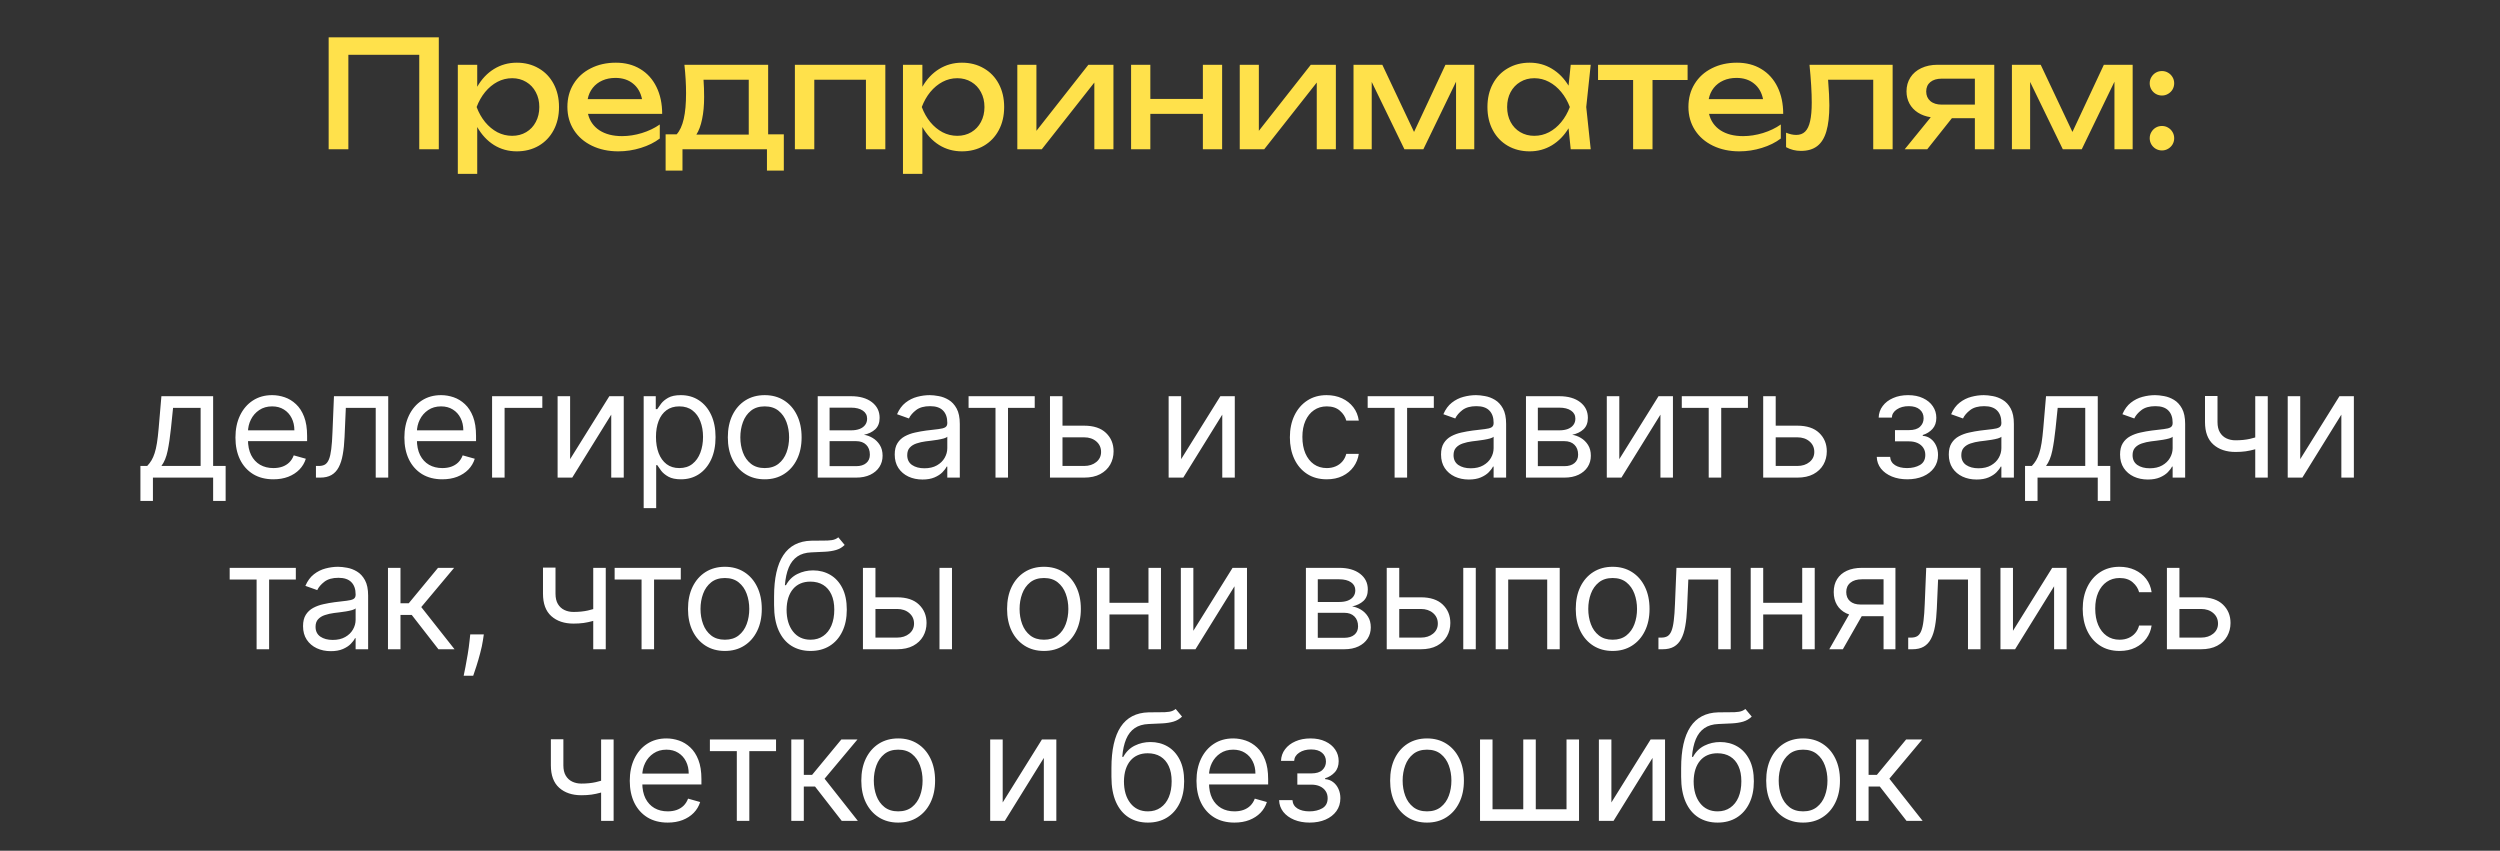
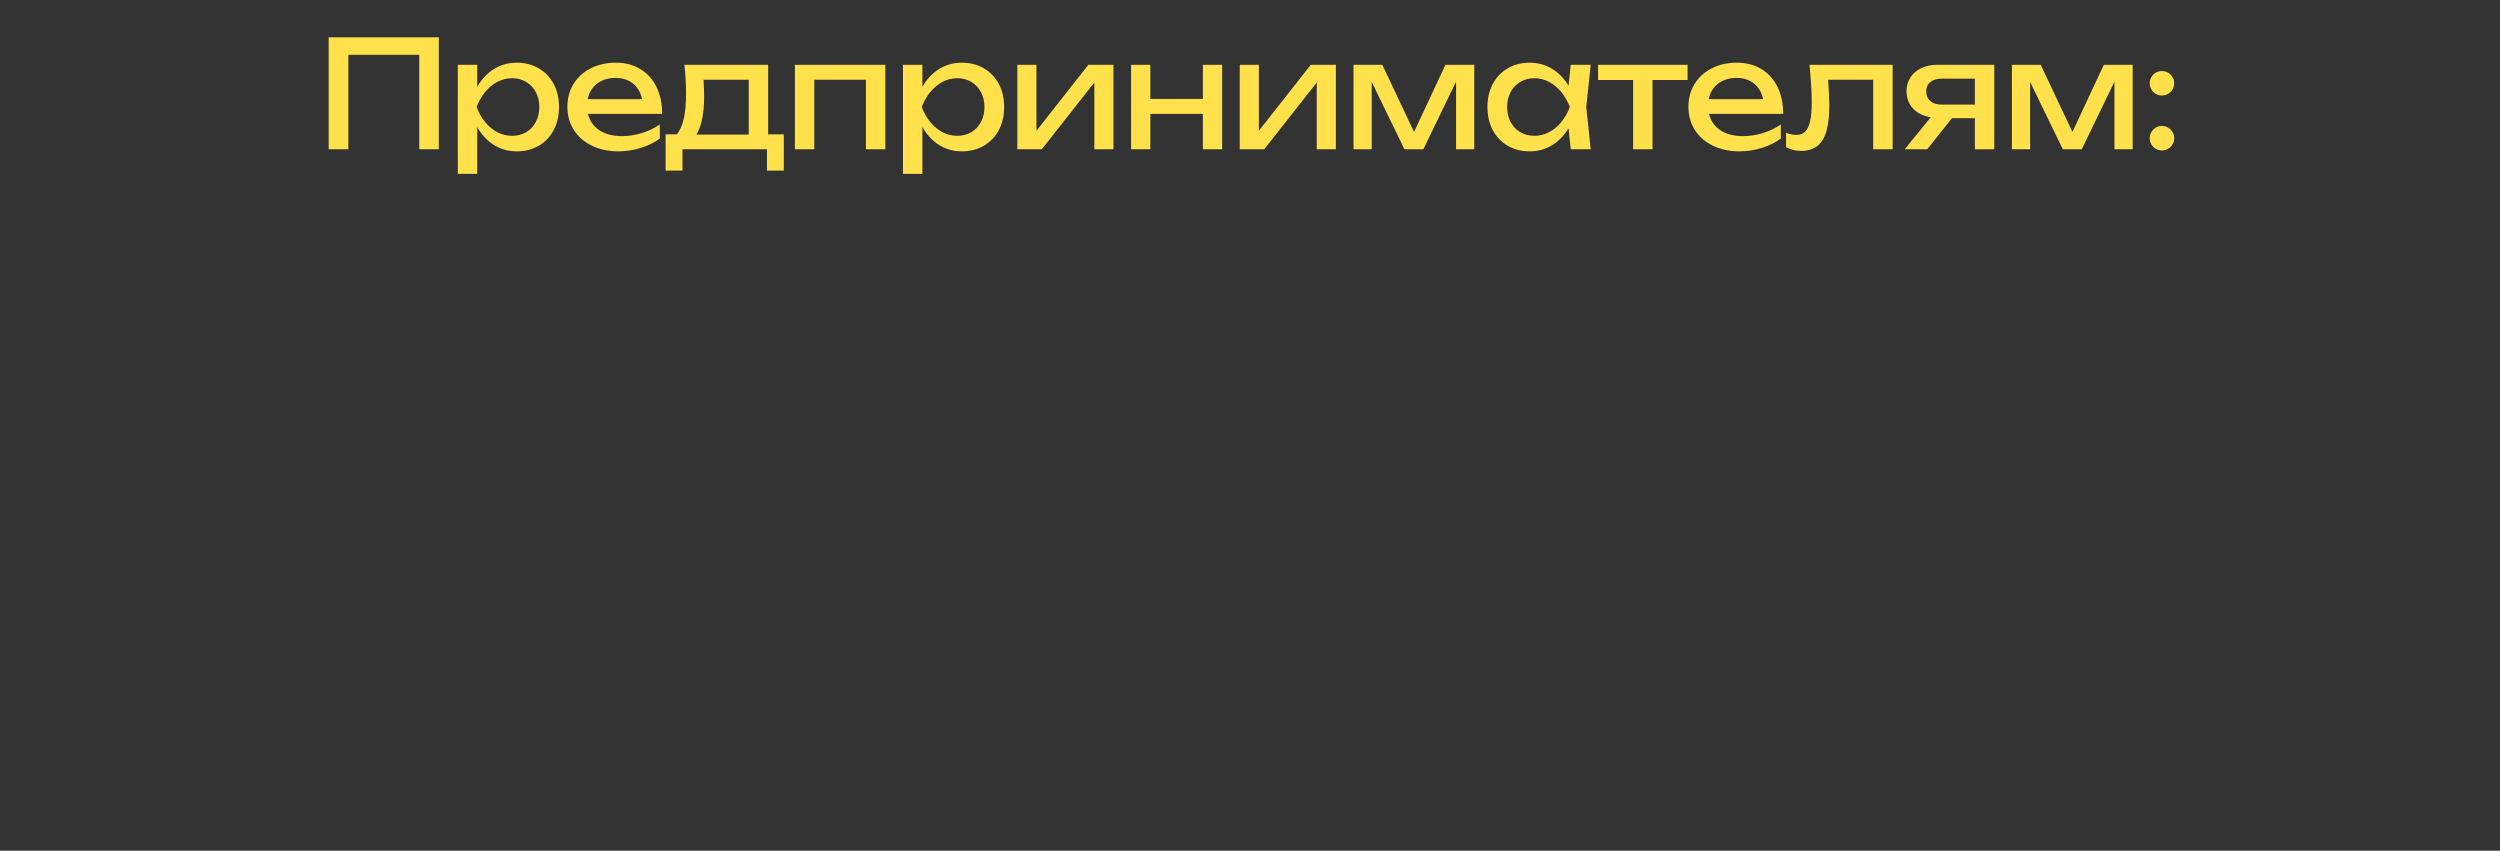
<svg xmlns="http://www.w3.org/2000/svg" width="335" height="114" viewBox="0 0 335 114" fill="none">
  <rect x="0" y="0" width="335" height="114" fill="#333333" stroke="none" />
-   <path d="M18.816 67.125V62.438H19.725C19.947 62.206 20.139 61.955 20.3 61.685C20.461 61.415 20.601 61.095 20.719 60.726C20.842 60.352 20.947 59.897 21.032 59.362C21.117 58.822 21.193 58.171 21.259 57.409L21.628 53.091H28.56V62.438H30.236V67.125H28.56V64H20.492V67.125H18.816ZM21.628 62.438H26.884V54.653H23.191L22.907 57.409C22.788 58.55 22.642 59.547 22.466 60.399C22.291 61.251 22.012 61.931 21.628 62.438ZM36.635 64.227C35.584 64.227 34.677 63.995 33.915 63.531C33.157 63.062 32.572 62.409 32.16 61.571C31.753 60.728 31.55 59.748 31.55 58.631C31.55 57.513 31.753 56.528 32.16 55.676C32.572 54.819 33.145 54.151 33.879 53.673C34.618 53.19 35.48 52.949 36.465 52.949C37.033 52.949 37.594 53.044 38.148 53.233C38.702 53.422 39.206 53.73 39.66 54.156C40.115 54.578 40.477 55.136 40.747 55.832C41.017 56.528 41.152 57.385 41.152 58.403V59.114H32.743V57.665H39.447C39.447 57.049 39.324 56.5 39.078 56.017C38.837 55.534 38.491 55.153 38.041 54.874C37.596 54.594 37.071 54.455 36.465 54.455C35.797 54.455 35.219 54.62 34.731 54.952C34.248 55.278 33.877 55.705 33.616 56.23C33.356 56.756 33.226 57.319 33.226 57.92V58.886C33.226 59.71 33.368 60.409 33.652 60.981C33.941 61.55 34.341 61.983 34.852 62.281C35.364 62.575 35.958 62.722 36.635 62.722C37.075 62.722 37.473 62.66 37.828 62.537C38.188 62.409 38.498 62.22 38.758 61.969C39.019 61.713 39.22 61.396 39.362 61.017L40.981 61.472C40.811 62.021 40.525 62.504 40.122 62.92C39.72 63.332 39.222 63.654 38.631 63.886C38.039 64.114 37.373 64.227 36.635 64.227ZM42.336 64V62.438H42.733C43.06 62.438 43.332 62.374 43.55 62.246C43.768 62.113 43.943 61.883 44.076 61.557C44.213 61.225 44.317 60.766 44.388 60.179C44.464 59.587 44.519 58.834 44.552 57.92L44.751 53.091H52.023V64H50.347V54.653H46.341L46.171 58.545C46.133 59.44 46.053 60.229 45.929 60.91C45.811 61.588 45.629 62.156 45.383 62.615C45.141 63.074 44.819 63.42 44.417 63.652C44.014 63.884 43.51 64 42.904 64H42.336ZM59.272 64.227C58.221 64.227 57.315 63.995 56.552 63.531C55.795 63.062 55.21 62.409 54.798 61.571C54.391 60.728 54.187 59.748 54.187 58.631C54.187 57.513 54.391 56.528 54.798 55.676C55.21 54.819 55.783 54.151 56.517 53.673C57.255 53.19 58.117 52.949 59.102 52.949C59.67 52.949 60.231 53.044 60.785 53.233C61.339 53.422 61.843 53.73 62.298 54.156C62.752 54.578 63.115 55.136 63.385 55.832C63.654 56.528 63.789 57.385 63.789 58.403V59.114H55.38V57.665H62.085C62.085 57.049 61.962 56.5 61.716 56.017C61.474 55.534 61.129 55.153 60.679 54.874C60.234 54.594 59.708 54.455 59.102 54.455C58.434 54.455 57.857 54.62 57.369 54.952C56.886 55.278 56.514 55.705 56.254 56.23C55.993 56.756 55.863 57.319 55.863 57.92V58.886C55.863 59.71 56.005 60.409 56.289 60.981C56.578 61.55 56.978 61.983 57.49 62.281C58.001 62.575 58.595 62.722 59.272 62.722C59.713 62.722 60.111 62.66 60.466 62.537C60.825 62.409 61.136 62.22 61.396 61.969C61.656 61.713 61.858 61.396 62 61.017L63.619 61.472C63.449 62.021 63.162 62.504 62.76 62.92C62.357 63.332 61.86 63.654 61.268 63.886C60.676 64.114 60.011 64.227 59.272 64.227ZM72.672 53.091V54.653H67.615V64H65.939V53.091H72.672ZM76.395 61.528L81.651 53.091H83.582V64H81.906V55.562L76.679 64H74.719V53.091H76.395V61.528ZM86.252 68.091V53.091H87.872V54.824H88.071C88.194 54.635 88.364 54.393 88.582 54.099C88.805 53.801 89.122 53.536 89.534 53.304C89.95 53.067 90.514 52.949 91.224 52.949C92.143 52.949 92.952 53.178 93.653 53.638C94.354 54.097 94.901 54.748 95.294 55.591C95.687 56.434 95.883 57.428 95.883 58.574C95.883 59.729 95.687 60.731 95.294 61.578C94.901 62.421 94.356 63.074 93.66 63.538C92.964 63.998 92.162 64.227 91.252 64.227C90.552 64.227 89.991 64.111 89.569 63.879C89.148 63.642 88.823 63.375 88.596 63.077C88.369 62.774 88.194 62.523 88.071 62.324H87.929V68.091H86.252ZM87.9 58.545C87.9 59.369 88.021 60.096 88.262 60.726C88.504 61.351 88.857 61.841 89.321 62.196C89.785 62.546 90.353 62.722 91.025 62.722C91.726 62.722 92.311 62.537 92.779 62.168C93.253 61.794 93.608 61.292 93.845 60.662C94.086 60.028 94.207 59.322 94.207 58.545C94.207 57.778 94.089 57.087 93.852 56.472C93.62 55.851 93.267 55.361 92.794 55.001C92.325 54.637 91.735 54.455 91.025 54.455C90.343 54.455 89.77 54.627 89.306 54.973C88.842 55.314 88.492 55.792 88.255 56.408C88.019 57.019 87.9 57.731 87.9 58.545ZM102.472 64.227C101.487 64.227 100.623 63.993 99.879 63.524C99.141 63.055 98.563 62.4 98.147 61.557C97.735 60.714 97.529 59.729 97.529 58.602C97.529 57.466 97.735 56.474 98.147 55.626C98.563 54.779 99.141 54.121 99.879 53.652C100.623 53.183 101.487 52.949 102.472 52.949C103.457 52.949 104.318 53.183 105.057 53.652C105.8 54.121 106.378 54.779 106.79 55.626C107.207 56.474 107.415 57.466 107.415 58.602C107.415 59.729 107.207 60.714 106.79 61.557C106.378 62.4 105.8 63.055 105.057 63.524C104.318 63.993 103.457 64.227 102.472 64.227ZM102.472 62.722C103.22 62.722 103.835 62.53 104.318 62.146C104.801 61.763 105.159 61.258 105.391 60.633C105.623 60.008 105.739 59.331 105.739 58.602C105.739 57.873 105.623 57.194 105.391 56.564C105.159 55.934 104.801 55.425 104.318 55.037C103.835 54.649 103.22 54.455 102.472 54.455C101.724 54.455 101.108 54.649 100.625 55.037C100.142 55.425 99.785 55.934 99.553 56.564C99.321 57.194 99.205 57.873 99.205 58.602C99.205 59.331 99.321 60.008 99.553 60.633C99.785 61.258 100.142 61.763 100.625 62.146C101.108 62.53 101.724 62.722 102.472 62.722ZM109.574 64V53.091H114.034C115.208 53.091 116.141 53.356 116.832 53.886C117.523 54.417 117.869 55.117 117.869 55.989C117.869 56.651 117.673 57.165 117.28 57.53C116.887 57.89 116.382 58.133 115.767 58.261C116.169 58.318 116.56 58.46 116.939 58.688C117.322 58.915 117.639 59.227 117.89 59.625C118.141 60.018 118.267 60.501 118.267 61.074C118.267 61.633 118.125 62.132 117.841 62.572C117.557 63.013 117.149 63.361 116.619 63.617C116.089 63.872 115.454 64 114.716 64H109.574ZM111.164 62.466H114.716C115.293 62.466 115.745 62.329 116.072 62.054C116.399 61.779 116.562 61.405 116.562 60.932C116.562 60.368 116.399 59.926 116.072 59.604C115.745 59.277 115.293 59.114 114.716 59.114H111.164V62.466ZM111.164 57.665H114.034C114.484 57.665 114.869 57.603 115.191 57.48C115.513 57.352 115.76 57.172 115.93 56.94C116.105 56.704 116.193 56.424 116.193 56.102C116.193 55.643 116.001 55.283 115.618 55.023C115.234 54.758 114.706 54.625 114.034 54.625H111.164V57.665ZM123.614 64.256C122.923 64.256 122.296 64.126 121.732 63.865C121.169 63.6 120.721 63.219 120.39 62.722C120.058 62.22 119.893 61.614 119.893 60.903C119.893 60.278 120.016 59.772 120.262 59.383C120.508 58.99 120.837 58.683 121.249 58.46C121.661 58.238 122.116 58.072 122.613 57.963C123.115 57.849 123.619 57.76 124.126 57.693C124.788 57.608 125.326 57.544 125.738 57.501C126.154 57.454 126.458 57.376 126.647 57.267C126.841 57.158 126.938 56.969 126.938 56.699V56.642C126.938 55.941 126.746 55.397 126.363 55.008C125.984 54.62 125.409 54.426 124.637 54.426C123.837 54.426 123.209 54.601 122.755 54.952C122.3 55.302 121.981 55.676 121.796 56.074L120.205 55.506C120.489 54.843 120.868 54.327 121.342 53.957C121.82 53.583 122.341 53.323 122.904 53.176C123.472 53.025 124.031 52.949 124.58 52.949C124.931 52.949 125.333 52.992 125.788 53.077C126.247 53.157 126.69 53.325 127.116 53.581C127.547 53.837 127.904 54.222 128.188 54.739C128.472 55.255 128.614 55.946 128.614 56.812V64H126.938V62.523H126.853C126.739 62.76 126.55 63.013 126.285 63.283C126.02 63.553 125.667 63.782 125.226 63.972C124.786 64.161 124.249 64.256 123.614 64.256ZM123.87 62.75C124.533 62.75 125.092 62.62 125.546 62.359C126.005 62.099 126.351 61.763 126.583 61.351C126.82 60.939 126.938 60.506 126.938 60.051V58.517C126.867 58.602 126.711 58.68 126.469 58.751C126.233 58.818 125.958 58.877 125.645 58.929C125.338 58.976 125.037 59.019 124.744 59.057C124.455 59.09 124.22 59.118 124.04 59.142C123.605 59.199 123.198 59.291 122.819 59.419C122.445 59.542 122.142 59.729 121.91 59.98C121.682 60.226 121.569 60.562 121.569 60.989C121.569 61.571 121.784 62.011 122.215 62.31C122.651 62.603 123.202 62.75 123.87 62.75ZM129.789 54.653V53.091H138.653V54.653H135.073V64H133.397V54.653H129.789ZM142.147 57.04H145.272C146.55 57.04 147.528 57.364 148.205 58.013C148.882 58.661 149.22 59.483 149.22 60.477C149.22 61.131 149.069 61.725 148.766 62.26C148.463 62.79 148.018 63.214 147.431 63.531C146.844 63.844 146.124 64 145.272 64H140.698V53.091H142.374V62.438H145.272C145.934 62.438 146.479 62.262 146.905 61.912C147.331 61.562 147.544 61.112 147.544 60.562C147.544 59.985 147.331 59.514 146.905 59.149C146.479 58.785 145.934 58.602 145.272 58.602H142.147V57.04ZM158.273 61.528L163.529 53.091H165.461V64H163.784V55.562L158.557 64H156.597V53.091H158.273V61.528ZM177.787 64.227C176.765 64.227 175.884 63.986 175.145 63.503C174.407 63.02 173.839 62.355 173.441 61.507C173.043 60.66 172.844 59.691 172.844 58.602C172.844 57.494 173.048 56.517 173.455 55.669C173.867 54.817 174.44 54.151 175.174 53.673C175.912 53.19 176.774 52.949 177.759 52.949C178.526 52.949 179.217 53.091 179.833 53.375C180.448 53.659 180.953 54.057 181.346 54.568C181.739 55.08 181.982 55.676 182.077 56.358H180.401C180.273 55.861 179.989 55.42 179.549 55.037C179.113 54.649 178.526 54.455 177.787 54.455C177.134 54.455 176.561 54.625 176.069 54.966C175.581 55.302 175.2 55.778 174.925 56.394C174.655 57.004 174.52 57.722 174.52 58.545C174.52 59.388 174.653 60.122 174.918 60.747C175.188 61.372 175.567 61.858 176.054 62.203C176.547 62.549 177.125 62.722 177.787 62.722C178.223 62.722 178.618 62.646 178.973 62.494C179.329 62.343 179.629 62.125 179.875 61.841C180.122 61.557 180.297 61.216 180.401 60.818H182.077C181.982 61.462 181.748 62.042 181.374 62.558C181.005 63.07 180.515 63.477 179.904 63.78C179.298 64.078 178.592 64.227 177.787 64.227ZM183.268 54.653V53.091H192.132V54.653H188.552V64H186.876V54.653H183.268ZM196.82 64.256C196.129 64.256 195.502 64.126 194.938 63.865C194.375 63.6 193.927 63.219 193.596 62.722C193.265 62.22 193.099 61.614 193.099 60.903C193.099 60.278 193.222 59.772 193.468 59.383C193.714 58.99 194.044 58.683 194.455 58.46C194.867 58.238 195.322 58.072 195.819 57.963C196.321 57.849 196.825 57.76 197.332 57.693C197.995 57.608 198.532 57.544 198.944 57.501C199.361 57.454 199.664 57.376 199.853 57.267C200.047 57.158 200.144 56.969 200.144 56.699V56.642C200.144 55.941 199.953 55.397 199.569 55.008C199.19 54.62 198.615 54.426 197.843 54.426C197.043 54.426 196.416 54.601 195.961 54.952C195.507 55.302 195.187 55.676 195.002 56.074L193.411 55.506C193.695 54.843 194.074 54.327 194.548 53.957C195.026 53.583 195.547 53.323 196.11 53.176C196.678 53.025 197.237 52.949 197.786 52.949C198.137 52.949 198.539 52.992 198.994 53.077C199.453 53.157 199.896 53.325 200.322 53.581C200.753 53.837 201.11 54.222 201.394 54.739C201.678 55.255 201.82 55.946 201.82 56.812V64H200.144V62.523H200.059C199.945 62.76 199.756 63.013 199.491 63.283C199.226 63.553 198.873 63.782 198.433 63.972C197.992 64.161 197.455 64.256 196.82 64.256ZM197.076 62.75C197.739 62.75 198.298 62.62 198.752 62.359C199.212 62.099 199.557 61.763 199.789 61.351C200.026 60.939 200.144 60.506 200.144 60.051V58.517C200.073 58.602 199.917 58.68 199.676 58.751C199.439 58.818 199.164 58.877 198.852 58.929C198.544 58.976 198.243 59.019 197.95 59.057C197.661 59.09 197.427 59.118 197.247 59.142C196.811 59.199 196.404 59.291 196.025 59.419C195.651 59.542 195.348 59.729 195.116 59.98C194.889 60.226 194.775 60.562 194.775 60.989C194.775 61.571 194.99 62.011 195.421 62.31C195.857 62.603 196.409 62.75 197.076 62.75ZM204.48 64V53.091H208.94C210.114 53.091 211.047 53.356 211.738 53.886C212.43 54.417 212.775 55.117 212.775 55.989C212.775 56.651 212.579 57.165 212.186 57.53C211.793 57.89 211.289 58.133 210.673 58.261C211.075 58.318 211.466 58.46 211.845 58.688C212.228 58.915 212.546 59.227 212.797 59.625C213.048 60.018 213.173 60.501 213.173 61.074C213.173 61.633 213.031 62.132 212.747 62.572C212.463 63.013 212.056 63.361 211.525 63.617C210.995 63.872 210.36 64 209.622 64H204.48ZM206.071 62.466H209.622C210.199 62.466 210.652 62.329 210.978 62.054C211.305 61.779 211.468 61.405 211.468 60.932C211.468 60.368 211.305 59.926 210.978 59.604C210.652 59.277 210.199 59.114 209.622 59.114H206.071V62.466ZM206.071 57.665H208.94C209.39 57.665 209.776 57.603 210.098 57.48C210.42 57.352 210.666 57.172 210.836 56.94C211.012 56.704 211.099 56.424 211.099 56.102C211.099 55.643 210.907 55.283 210.524 55.023C210.14 54.758 209.612 54.625 208.94 54.625H206.071V57.665ZM216.986 61.528L222.242 53.091H224.174V64H222.498V55.562L217.27 64H215.31V53.091H216.986V61.528ZM225.359 54.653V53.091H234.223V54.653H230.644V64H228.967V54.653H225.359ZM237.717 57.04H240.842C242.12 57.04 243.098 57.364 243.775 58.013C244.452 58.661 244.791 59.483 244.791 60.477C244.791 61.131 244.639 61.725 244.336 62.26C244.033 62.79 243.588 63.214 243.001 63.531C242.414 63.844 241.694 64 240.842 64H236.268V53.091H237.944V62.438H240.842C241.505 62.438 242.049 62.262 242.475 61.912C242.902 61.562 243.115 61.112 243.115 60.562C243.115 59.985 242.902 59.514 242.475 59.149C242.049 58.785 241.505 58.602 240.842 58.602H237.717V57.04ZM251.485 61.216H253.275C253.313 61.708 253.536 62.082 253.943 62.338C254.355 62.594 254.89 62.722 255.548 62.722C256.22 62.722 256.796 62.584 257.274 62.31C257.752 62.03 257.991 61.581 257.991 60.96C257.991 60.596 257.901 60.278 257.721 60.008C257.541 59.734 257.288 59.521 256.961 59.369C256.635 59.218 256.249 59.142 255.804 59.142H253.929V57.636H255.804C256.471 57.636 256.964 57.485 257.281 57.182C257.603 56.879 257.764 56.5 257.764 56.045C257.764 55.558 257.591 55.167 257.245 54.874C256.9 54.575 256.41 54.426 255.775 54.426C255.136 54.426 254.603 54.571 254.177 54.859C253.751 55.144 253.526 55.51 253.503 55.96H251.741C251.76 55.373 251.94 54.855 252.281 54.405C252.622 53.95 253.086 53.595 253.673 53.34C254.26 53.079 254.932 52.949 255.69 52.949C256.457 52.949 257.122 53.084 257.686 53.354C258.254 53.619 258.692 53.981 259 54.44C259.312 54.895 259.468 55.411 259.468 55.989C259.468 56.604 259.296 57.101 258.95 57.48C258.604 57.859 258.171 58.129 257.65 58.29V58.403C258.062 58.432 258.42 58.564 258.723 58.801C259.03 59.033 259.27 59.339 259.44 59.717C259.61 60.091 259.696 60.506 259.696 60.96C259.696 61.623 259.518 62.201 259.163 62.693C258.808 63.181 258.32 63.56 257.7 63.83C257.08 64.095 256.372 64.227 255.576 64.227C254.805 64.227 254.113 64.102 253.503 63.851C252.892 63.595 252.406 63.242 252.047 62.793C251.691 62.338 251.504 61.812 251.485 61.216ZM264.86 64.256C264.169 64.256 263.542 64.126 262.978 63.865C262.415 63.6 261.967 63.219 261.636 62.722C261.304 62.22 261.139 61.614 261.139 60.903C261.139 60.278 261.262 59.772 261.508 59.383C261.754 58.99 262.083 58.683 262.495 58.46C262.907 58.238 263.362 58.072 263.859 57.963C264.361 57.849 264.865 57.76 265.372 57.693C266.035 57.608 266.572 57.544 266.984 57.501C267.401 57.454 267.704 57.376 267.893 57.267C268.087 57.158 268.184 56.969 268.184 56.699V56.642C268.184 55.941 267.992 55.397 267.609 55.008C267.23 54.62 266.655 54.426 265.883 54.426C265.083 54.426 264.456 54.601 264.001 54.952C263.546 55.302 263.227 55.676 263.042 56.074L261.451 55.506C261.735 54.843 262.114 54.327 262.588 53.957C263.066 53.583 263.587 53.323 264.15 53.176C264.718 53.025 265.277 52.949 265.826 52.949C266.177 52.949 266.579 52.992 267.034 53.077C267.493 53.157 267.936 53.325 268.362 53.581C268.793 53.837 269.15 54.222 269.434 54.739C269.718 55.255 269.86 55.946 269.86 56.812V64H268.184V62.523H268.099C267.985 62.76 267.796 63.013 267.531 63.283C267.266 63.553 266.913 63.782 266.473 63.972C266.032 64.161 265.495 64.256 264.86 64.256ZM265.116 62.75C265.779 62.75 266.338 62.62 266.792 62.359C267.251 62.099 267.597 61.763 267.829 61.351C268.066 60.939 268.184 60.506 268.184 60.051V58.517C268.113 58.602 267.957 58.68 267.715 58.751C267.479 58.818 267.204 58.877 266.892 58.929C266.584 58.976 266.283 59.019 265.99 59.057C265.701 59.09 265.466 59.118 265.286 59.142C264.851 59.199 264.444 59.291 264.065 59.419C263.691 59.542 263.388 59.729 263.156 59.98C262.929 60.226 262.815 60.562 262.815 60.989C262.815 61.571 263.03 62.011 263.461 62.31C263.897 62.603 264.448 62.75 265.116 62.75ZM271.355 67.125V62.438H272.264C272.486 62.206 272.678 61.955 272.839 61.685C273 61.415 273.14 61.095 273.258 60.726C273.381 60.352 273.486 59.897 273.571 59.362C273.656 58.822 273.732 58.171 273.798 57.409L274.167 53.091H281.099V62.438H282.775V67.125H281.099V64H273.031V67.125H271.355ZM274.167 62.438H279.423V54.653H275.73L275.446 57.409C275.327 58.55 275.181 59.547 275.005 60.399C274.83 61.251 274.551 61.931 274.167 62.438ZM287.81 64.256C287.119 64.256 286.492 64.126 285.928 63.865C285.365 63.6 284.917 63.219 284.586 62.722C284.254 62.22 284.089 61.614 284.089 60.903C284.089 60.278 284.212 59.772 284.458 59.383C284.704 58.99 285.033 58.683 285.445 58.46C285.857 58.238 286.312 58.072 286.809 57.963C287.311 57.849 287.815 57.76 288.322 57.693C288.985 57.608 289.522 57.544 289.934 57.501C290.351 57.454 290.654 57.376 290.843 57.267C291.037 57.158 291.134 56.969 291.134 56.699V56.642C291.134 55.941 290.942 55.397 290.559 55.008C290.18 54.62 289.605 54.426 288.833 54.426C288.033 54.426 287.406 54.601 286.951 54.952C286.496 55.302 286.177 55.676 285.992 56.074L284.401 55.506C284.685 54.843 285.064 54.327 285.538 53.957C286.016 53.583 286.537 53.323 287.1 53.176C287.668 53.025 288.227 52.949 288.776 52.949C289.127 52.949 289.529 52.992 289.984 53.077C290.443 53.157 290.886 53.325 291.312 53.581C291.743 53.837 292.1 54.222 292.384 54.739C292.668 55.255 292.81 55.946 292.81 56.812V64H291.134V62.523H291.049C290.935 62.76 290.746 63.013 290.481 63.283C290.216 63.553 289.863 63.782 289.423 63.972C288.982 64.161 288.445 64.256 287.81 64.256ZM288.066 62.75C288.729 62.75 289.288 62.62 289.742 62.359C290.201 62.099 290.547 61.763 290.779 61.351C291.016 60.939 291.134 60.506 291.134 60.051V58.517C291.063 58.602 290.907 58.68 290.665 58.751C290.429 58.818 290.154 58.877 289.842 58.929C289.534 58.976 289.233 59.019 288.94 59.057C288.651 59.09 288.416 59.118 288.236 59.142C287.801 59.199 287.394 59.291 287.015 59.419C286.641 59.542 286.338 59.729 286.106 59.98C285.879 60.226 285.765 60.562 285.765 60.989C285.765 61.571 285.98 62.011 286.411 62.31C286.847 62.603 287.398 62.75 288.066 62.75ZM303.879 53.091V64H302.203V53.091H303.879ZM303.225 58.29V59.852C302.847 59.994 302.47 60.12 302.096 60.229C301.722 60.333 301.329 60.416 300.917 60.477C300.505 60.534 300.053 60.562 299.561 60.562C298.325 60.562 297.333 60.229 296.585 59.561C295.841 58.894 295.47 57.892 295.47 56.557V53.062H297.146V56.557C297.146 57.115 297.252 57.575 297.465 57.935C297.678 58.294 297.967 58.562 298.332 58.737C298.696 58.912 299.106 59 299.561 59C300.271 59 300.912 58.936 301.485 58.808C302.063 58.676 302.643 58.503 303.225 58.29ZM308.23 61.528L313.486 53.091H315.418V64H313.741V55.562L308.514 64H306.554V53.091H308.23V61.528ZM30.777 77.653V76.091H39.641V77.653H36.061V87H34.385V77.653H30.777ZM44.33 87.256C43.638 87.256 43.011 87.126 42.447 86.865C41.884 86.6 41.437 86.219 41.105 85.722C40.774 85.22 40.608 84.614 40.608 83.903C40.608 83.278 40.731 82.772 40.977 82.383C41.223 81.99 41.553 81.683 41.964 81.46C42.376 81.238 42.831 81.072 43.328 80.963C43.83 80.849 44.334 80.76 44.841 80.693C45.504 80.608 46.041 80.544 46.453 80.501C46.87 80.454 47.173 80.376 47.362 80.267C47.556 80.158 47.653 79.969 47.653 79.699V79.642C47.653 78.941 47.462 78.397 47.078 78.008C46.699 77.62 46.124 77.426 45.352 77.426C44.552 77.426 43.925 77.601 43.47 77.952C43.016 78.302 42.696 78.676 42.511 79.074L40.92 78.506C41.205 77.843 41.583 77.327 42.057 76.957C42.535 76.583 43.056 76.323 43.619 76.176C44.187 76.025 44.746 75.949 45.295 75.949C45.646 75.949 46.048 75.992 46.503 76.077C46.962 76.157 47.405 76.325 47.831 76.581C48.262 76.837 48.619 77.222 48.903 77.739C49.187 78.255 49.33 78.946 49.33 79.812V87H47.653V85.523H47.568C47.455 85.76 47.265 86.013 47 86.283C46.735 86.553 46.382 86.782 45.942 86.972C45.501 87.161 44.964 87.256 44.33 87.256ZM44.585 85.75C45.248 85.75 45.807 85.62 46.261 85.359C46.721 85.099 47.066 84.763 47.298 84.351C47.535 83.939 47.653 83.506 47.653 83.051V81.517C47.582 81.602 47.426 81.68 47.185 81.751C46.948 81.818 46.673 81.877 46.361 81.929C46.053 81.976 45.752 82.019 45.459 82.057C45.17 82.09 44.935 82.118 44.756 82.142C44.32 82.199 43.913 82.291 43.534 82.419C43.16 82.542 42.857 82.729 42.625 82.98C42.398 83.226 42.284 83.562 42.284 83.989C42.284 84.571 42.499 85.011 42.93 85.31C43.366 85.603 43.917 85.75 44.585 85.75ZM51.989 87V76.091H53.665V80.835H54.773L58.693 76.091H60.852L56.449 81.347L60.909 87H58.75L55.171 82.398H53.665V87H51.989ZM64.831 85.011L64.717 85.778C64.637 86.318 64.514 86.896 64.348 87.511C64.187 88.127 64.019 88.707 63.844 89.251C63.669 89.796 63.524 90.229 63.41 90.551H62.132C62.194 90.248 62.274 89.848 62.374 89.351C62.473 88.854 62.572 88.297 62.672 87.682C62.776 87.071 62.861 86.446 62.928 85.807L63.013 85.011H64.831ZM81.171 76.091V87H79.494V76.091H81.171ZM80.517 81.29V82.852C80.138 82.994 79.762 83.12 79.388 83.229C79.014 83.333 78.621 83.416 78.209 83.477C77.797 83.534 77.345 83.562 76.852 83.562C75.617 83.562 74.625 83.229 73.876 82.561C73.133 81.894 72.761 80.892 72.761 79.557V76.062H74.438V79.557C74.438 80.115 74.544 80.575 74.757 80.935C74.97 81.294 75.259 81.562 75.624 81.737C75.988 81.912 76.398 82 76.852 82C77.563 82 78.204 81.936 78.777 81.808C79.355 81.676 79.935 81.503 80.517 81.29ZM82.361 77.653V76.091H91.225V77.653H87.645V87H85.969V77.653H82.361ZM97.135 87.227C96.151 87.227 95.287 86.993 94.543 86.524C93.805 86.055 93.227 85.4 92.81 84.557C92.398 83.714 92.192 82.729 92.192 81.602C92.192 80.466 92.398 79.474 92.81 78.626C93.227 77.779 93.805 77.121 94.543 76.652C95.287 76.183 96.151 75.949 97.135 75.949C98.12 75.949 98.982 76.183 99.721 76.652C100.464 77.121 101.042 77.779 101.454 78.626C101.87 79.474 102.079 80.466 102.079 81.602C102.079 82.729 101.87 83.714 101.454 84.557C101.042 85.4 100.464 86.055 99.721 86.524C98.982 86.993 98.12 87.227 97.135 87.227ZM97.135 85.722C97.883 85.722 98.499 85.53 98.982 85.146C99.465 84.763 99.823 84.258 100.054 83.633C100.286 83.008 100.402 82.331 100.402 81.602C100.402 80.873 100.286 80.194 100.054 79.564C99.823 78.934 99.465 78.425 98.982 78.037C98.499 77.649 97.883 77.454 97.135 77.454C96.387 77.454 95.772 77.649 95.289 78.037C94.806 78.425 94.448 78.934 94.216 79.564C93.984 80.194 93.868 80.873 93.868 81.602C93.868 82.331 93.984 83.008 94.216 83.633C94.448 84.258 94.806 84.763 95.289 85.146C95.772 85.53 96.387 85.722 97.135 85.722ZM112.334 72L113.186 73.023C112.855 73.345 112.471 73.57 112.036 73.697C111.6 73.825 111.107 73.903 110.558 73.932C110.009 73.96 109.398 73.989 108.726 74.017C107.968 74.046 107.341 74.23 106.844 74.571C106.347 74.912 105.963 75.404 105.693 76.048C105.423 76.692 105.25 77.483 105.175 78.421H105.317C105.686 77.739 106.197 77.237 106.851 76.915C107.504 76.593 108.205 76.432 108.953 76.432C109.805 76.432 110.572 76.631 111.254 77.028C111.936 77.426 112.476 78.016 112.874 78.797C113.271 79.578 113.47 80.542 113.47 81.688C113.47 82.829 113.267 83.813 112.859 84.642C112.457 85.471 111.891 86.11 111.162 86.56C110.438 87.005 109.588 87.227 108.612 87.227C107.637 87.227 106.782 86.998 106.048 86.538C105.314 86.074 104.744 85.388 104.337 84.479C103.929 83.565 103.726 82.436 103.726 81.091V79.926C103.726 77.497 104.138 75.655 104.962 74.401C105.79 73.146 107.036 72.497 108.697 72.454C109.285 72.436 109.808 72.431 110.267 72.44C110.726 72.45 111.126 72.428 111.467 72.376C111.808 72.324 112.097 72.199 112.334 72ZM108.612 85.722C109.27 85.722 109.836 85.556 110.31 85.224C110.788 84.893 111.155 84.427 111.411 83.825C111.666 83.219 111.794 82.507 111.794 81.688C111.794 80.892 111.664 80.215 111.403 79.656C111.148 79.097 110.781 78.671 110.303 78.378C109.824 78.084 109.251 77.938 108.584 77.938C108.096 77.938 107.658 78.02 107.27 78.186C106.882 78.352 106.55 78.596 106.276 78.918C106.001 79.24 105.788 79.633 105.636 80.097C105.49 80.561 105.411 81.091 105.402 81.688C105.402 82.909 105.688 83.887 106.261 84.621C106.834 85.355 107.618 85.722 108.612 85.722ZM117.083 80.04H120.208C121.486 80.04 122.464 80.364 123.141 81.013C123.818 81.662 124.157 82.483 124.157 83.477C124.157 84.131 124.005 84.725 123.702 85.26C123.399 85.79 122.954 86.214 122.367 86.531C121.78 86.844 121.06 87 120.208 87H115.634V76.091H117.31V85.438H120.208C120.871 85.438 121.415 85.262 121.841 84.912C122.268 84.562 122.481 84.112 122.481 83.562C122.481 82.985 122.268 82.514 121.841 82.149C121.415 81.785 120.871 81.602 120.208 81.602H117.083V80.04ZM125.89 87V76.091H127.566V87H125.89ZM139.891 87.227C138.906 87.227 138.042 86.993 137.299 86.524C136.56 86.055 135.982 85.4 135.566 84.557C135.154 83.714 134.948 82.729 134.948 81.602C134.948 80.466 135.154 79.474 135.566 78.626C135.982 77.779 136.56 77.121 137.299 76.652C138.042 76.183 138.906 75.949 139.891 75.949C140.876 75.949 141.737 76.183 142.476 76.652C143.219 77.121 143.797 77.779 144.209 78.626C144.626 79.474 144.834 80.466 144.834 81.602C144.834 82.729 144.626 83.714 144.209 84.557C143.797 85.4 143.219 86.055 142.476 86.524C141.737 86.993 140.876 87.227 139.891 87.227ZM139.891 85.722C140.639 85.722 141.255 85.53 141.737 85.146C142.22 84.763 142.578 84.258 142.81 83.633C143.042 83.008 143.158 82.331 143.158 81.602C143.158 80.873 143.042 80.194 142.81 79.564C142.578 78.934 142.22 78.425 141.737 78.037C141.255 77.649 140.639 77.454 139.891 77.454C139.143 77.454 138.527 77.649 138.044 78.037C137.561 78.425 137.204 78.934 136.972 79.564C136.74 80.194 136.624 80.873 136.624 81.602C136.624 82.331 136.74 83.008 136.972 83.633C137.204 84.258 137.561 84.763 138.044 85.146C138.527 85.53 139.143 85.722 139.891 85.722ZM154.294 80.778V82.341H148.271V80.778H154.294ZM148.669 76.091V87H146.993V76.091H148.669ZM155.572 76.091V87H153.896V76.091H155.572ZM159.909 84.528L165.165 76.091H167.097V87H165.421V78.562L160.194 87H158.233V76.091H159.909V84.528ZM174.992 87V76.091H179.452C180.626 76.091 181.559 76.356 182.25 76.886C182.942 77.417 183.287 78.117 183.287 78.989C183.287 79.651 183.091 80.165 182.698 80.53C182.305 80.89 181.801 81.133 181.185 81.261C181.588 81.318 181.978 81.46 182.357 81.688C182.74 81.915 183.058 82.227 183.309 82.625C183.56 83.018 183.685 83.501 183.685 84.074C183.685 84.633 183.543 85.132 183.259 85.572C182.975 86.013 182.568 86.361 182.037 86.617C181.507 86.872 180.873 87 180.134 87H174.992ZM176.583 85.466H180.134C180.712 85.466 181.164 85.329 181.49 85.054C181.817 84.779 181.981 84.405 181.981 83.932C181.981 83.368 181.817 82.926 181.49 82.604C181.164 82.277 180.712 82.114 180.134 82.114H176.583V85.466ZM176.583 80.665H179.452C179.902 80.665 180.288 80.603 180.61 80.48C180.932 80.352 181.178 80.172 181.348 79.94C181.524 79.704 181.611 79.424 181.611 79.102C181.611 78.643 181.419 78.283 181.036 78.023C180.652 77.758 180.124 77.625 179.452 77.625H176.583V80.665ZM187.271 80.04H190.396C191.675 80.04 192.652 80.364 193.329 81.013C194.007 81.662 194.345 82.483 194.345 83.477C194.345 84.131 194.194 84.725 193.891 85.26C193.588 85.79 193.142 86.214 192.555 86.531C191.968 86.844 191.249 87 190.396 87H185.822V76.091H187.499V85.438H190.396C191.059 85.438 191.604 85.262 192.03 84.912C192.456 84.562 192.669 84.112 192.669 83.562C192.669 82.985 192.456 82.514 192.03 82.149C191.604 81.785 191.059 81.602 190.396 81.602H187.271V80.04ZM196.078 87V76.091H197.754V87H196.078ZM200.422 87V76.091H209.002V87H207.326V77.653H202.099V87H200.422ZM216.095 87.227C215.11 87.227 214.246 86.993 213.502 86.524C212.764 86.055 212.186 85.4 211.77 84.557C211.358 83.714 211.152 82.729 211.152 81.602C211.152 80.466 211.358 79.474 211.77 78.626C212.186 77.779 212.764 77.121 213.502 76.652C214.246 76.183 215.11 75.949 216.095 75.949C217.08 75.949 217.941 76.183 218.68 76.652C219.423 77.121 220.001 77.779 220.413 78.626C220.83 79.474 221.038 80.466 221.038 81.602C221.038 82.729 220.83 83.714 220.413 84.557C220.001 85.4 219.423 86.055 218.68 86.524C217.941 86.993 217.08 87.227 216.095 87.227ZM216.095 85.722C216.843 85.722 217.458 85.53 217.941 85.146C218.424 84.763 218.782 84.258 219.014 83.633C219.246 83.008 219.362 82.331 219.362 81.602C219.362 80.873 219.246 80.194 219.014 79.564C218.782 78.934 218.424 78.425 217.941 78.037C217.458 77.649 216.843 77.454 216.095 77.454C215.347 77.454 214.731 77.649 214.248 78.037C213.765 78.425 213.408 78.934 213.176 79.564C212.944 80.194 212.828 80.873 212.828 81.602C212.828 82.331 212.944 83.008 213.176 83.633C213.408 84.258 213.765 84.763 214.248 85.146C214.731 85.53 215.347 85.722 216.095 85.722ZM222.231 87V85.438H222.628C222.955 85.438 223.227 85.374 223.445 85.246C223.663 85.113 223.838 84.883 223.971 84.557C224.108 84.225 224.212 83.766 224.283 83.179C224.359 82.587 224.413 81.834 224.447 80.921L224.645 76.091H231.918V87H230.242V77.653H226.236L226.066 81.546C226.028 82.44 225.948 83.229 225.824 83.91C225.706 84.588 225.524 85.156 225.278 85.615C225.036 86.074 224.714 86.42 224.312 86.652C223.909 86.884 223.405 87 222.799 87H222.231ZM241.895 80.778V82.341H235.872V80.778H241.895ZM236.27 76.091V87H234.593V76.091H236.27ZM243.173 76.091V87H241.497V76.091H243.173ZM252.397 87V77.625H249.499C248.845 77.625 248.332 77.776 247.958 78.079C247.584 78.383 247.397 78.799 247.397 79.329C247.397 79.85 247.565 80.26 247.901 80.558C248.242 80.856 248.708 81.006 249.3 81.006H252.823V82.568H249.3C248.561 82.568 247.925 82.438 247.389 82.178C246.854 81.917 246.443 81.546 246.154 81.062C245.865 80.575 245.72 79.997 245.72 79.329C245.72 78.657 245.872 78.079 246.175 77.597C246.478 77.114 246.911 76.742 247.475 76.481C248.043 76.221 248.718 76.091 249.499 76.091H253.988V87H252.397ZM245.124 87L248.22 81.574H250.039L246.942 87H245.124ZM255.699 87V85.438H256.096C256.423 85.438 256.695 85.374 256.913 85.246C257.131 85.113 257.306 84.883 257.439 84.557C257.576 84.225 257.68 83.766 257.751 83.179C257.827 82.587 257.881 81.834 257.915 80.921L258.113 76.091H265.386V87H263.71V77.653H259.704L259.534 81.546C259.496 82.44 259.416 83.229 259.292 83.91C259.174 84.588 258.992 85.156 258.746 85.615C258.504 86.074 258.182 86.42 257.78 86.652C257.377 86.884 256.873 87 256.267 87H255.699ZM269.738 84.528L274.993 76.091H276.925V87H275.249V78.562L270.022 87H268.061V76.091H269.738V84.528ZM284.027 87.227C283.004 87.227 282.123 86.986 281.385 86.503C280.646 86.02 280.078 85.355 279.68 84.507C279.283 83.66 279.084 82.691 279.084 81.602C279.084 80.494 279.287 79.517 279.694 78.669C280.106 77.817 280.679 77.151 281.413 76.673C282.152 76.19 283.014 75.949 283.998 75.949C284.765 75.949 285.457 76.091 286.072 76.375C286.688 76.659 287.192 77.057 287.585 77.568C287.978 78.079 288.222 78.676 288.317 79.358H286.64C286.513 78.861 286.229 78.421 285.788 78.037C285.353 77.649 284.765 77.454 284.027 77.454C283.373 77.454 282.8 77.625 282.308 77.966C281.82 78.302 281.439 78.778 281.165 79.394C280.895 80.004 280.76 80.722 280.76 81.546C280.76 82.388 280.892 83.122 281.158 83.747C281.427 84.372 281.806 84.858 282.294 85.203C282.786 85.549 283.364 85.722 284.027 85.722C284.462 85.722 284.858 85.646 285.213 85.494C285.568 85.343 285.869 85.125 286.115 84.841C286.361 84.557 286.536 84.216 286.64 83.818H288.317C288.222 84.462 287.988 85.042 287.613 85.558C287.244 86.07 286.754 86.477 286.143 86.78C285.537 87.078 284.832 87.227 284.027 87.227ZM291.816 80.04H294.941C296.219 80.04 297.197 80.364 297.874 81.013C298.551 81.662 298.89 82.483 298.89 83.477C298.89 84.131 298.738 84.725 298.435 85.26C298.132 85.79 297.687 86.214 297.1 86.531C296.513 86.844 295.793 87 294.941 87H290.367V76.091H292.043V85.438H294.941C295.604 85.438 296.148 85.262 296.574 84.912C297 84.562 297.214 84.112 297.214 83.562C297.214 82.985 297 82.514 296.574 82.149C296.148 81.785 295.604 81.602 294.941 81.602H291.816V80.04ZM82.225 99.091V110H80.549V99.091H82.225ZM81.571 104.29V105.852C81.193 105.994 80.816 106.12 80.442 106.229C80.068 106.333 79.675 106.416 79.263 106.477C78.851 106.534 78.399 106.562 77.907 106.562C76.671 106.562 75.679 106.229 74.931 105.561C74.187 104.893 73.816 103.892 73.816 102.557V99.062H75.492V102.557C75.492 103.116 75.598 103.575 75.811 103.935C76.025 104.295 76.313 104.562 76.678 104.737C77.043 104.912 77.452 105 77.907 105C78.617 105 79.258 104.936 79.831 104.808C80.409 104.676 80.989 104.503 81.571 104.29ZM89.474 110.227C88.423 110.227 87.516 109.995 86.754 109.531C85.996 109.062 85.412 108.409 84.999 107.571C84.592 106.728 84.389 105.748 84.389 104.631C84.389 103.513 84.592 102.528 84.999 101.676C85.412 100.819 85.984 100.152 86.718 99.673C87.457 99.19 88.319 98.949 89.303 98.949C89.872 98.949 90.433 99.044 90.987 99.233C91.541 99.422 92.045 99.73 92.499 100.156C92.954 100.578 93.316 101.136 93.586 101.832C93.856 102.528 93.991 103.385 93.991 104.403V105.114H85.582V103.665H92.287C92.287 103.049 92.163 102.5 91.917 102.017C91.676 101.534 91.33 101.153 90.88 100.874C90.435 100.594 89.91 100.455 89.303 100.455C88.636 100.455 88.058 100.62 87.571 100.952C87.088 101.278 86.716 101.705 86.456 102.23C86.195 102.756 86.065 103.319 86.065 103.92V104.886C86.065 105.71 86.207 106.409 86.491 106.982C86.78 107.55 87.18 107.983 87.691 108.281C88.203 108.575 88.797 108.722 89.474 108.722C89.914 108.722 90.312 108.66 90.667 108.537C91.027 108.409 91.337 108.22 91.597 107.969C91.858 107.713 92.059 107.396 92.201 107.017L93.821 107.472C93.65 108.021 93.364 108.504 92.961 108.92C92.559 109.332 92.062 109.654 91.47 109.886C90.878 110.114 90.213 110.227 89.474 110.227ZM95.125 100.653V99.091H103.989V100.653H100.409V110H98.733V100.653H95.125ZM106.034 110V99.091H107.71V103.835H108.818L112.738 99.091H114.897L110.494 104.347L114.954 110H112.795L109.216 105.398H107.71V110H106.034ZM120.358 110.227C119.374 110.227 118.51 109.993 117.766 109.524C117.028 109.055 116.45 108.4 116.033 107.557C115.621 106.714 115.415 105.729 115.415 104.602C115.415 103.466 115.621 102.474 116.033 101.626C116.45 100.779 117.028 100.121 117.766 99.652C118.51 99.183 119.374 98.949 120.358 98.949C121.343 98.949 122.205 99.183 122.944 99.652C123.687 100.121 124.265 100.779 124.677 101.626C125.093 102.474 125.302 103.466 125.302 104.602C125.302 105.729 125.093 106.714 124.677 107.557C124.265 108.4 123.687 109.055 122.944 109.524C122.205 109.993 121.343 110.227 120.358 110.227ZM120.358 108.722C121.107 108.722 121.722 108.53 122.205 108.146C122.688 107.763 123.046 107.259 123.278 106.634C123.51 106.009 123.626 105.331 123.626 104.602C123.626 103.873 123.51 103.194 123.278 102.564C123.046 101.934 122.688 101.425 122.205 101.037C121.722 100.649 121.107 100.455 120.358 100.455C119.61 100.455 118.995 100.649 118.512 101.037C118.029 101.425 117.671 101.934 117.439 102.564C117.207 103.194 117.091 103.873 117.091 104.602C117.091 105.331 117.207 106.009 117.439 106.634C117.671 107.259 118.029 107.763 118.512 108.146C118.995 108.53 119.61 108.722 120.358 108.722ZM134.361 107.528L139.617 99.091H141.549V110H139.873V101.562L134.645 110H132.685V99.091H134.361V107.528ZM157.54 95L158.393 96.023C158.061 96.345 157.678 96.57 157.242 96.697C156.807 96.825 156.314 96.903 155.765 96.932C155.216 96.96 154.605 96.989 153.932 97.017C153.175 97.046 152.548 97.23 152.05 97.571C151.553 97.912 151.17 98.404 150.9 99.048C150.63 99.692 150.457 100.483 150.381 101.42H150.523C150.893 100.739 151.404 100.237 152.057 99.915C152.711 99.593 153.412 99.432 154.16 99.432C155.012 99.432 155.779 99.631 156.461 100.028C157.143 100.426 157.682 101.016 158.08 101.797C158.478 102.578 158.677 103.542 158.677 104.688C158.677 105.829 158.473 106.813 158.066 107.642C157.664 108.471 157.098 109.11 156.369 109.56C155.644 110.005 154.794 110.227 153.819 110.227C152.843 110.227 151.989 109.998 151.255 109.538C150.521 109.074 149.95 108.388 149.543 107.479C149.136 106.565 148.932 105.436 148.932 104.091V102.926C148.932 100.497 149.344 98.655 150.168 97.401C150.997 96.146 152.242 95.497 153.904 95.454C154.491 95.436 155.014 95.431 155.474 95.44C155.933 95.45 156.333 95.428 156.674 95.376C157.015 95.324 157.304 95.199 157.54 95ZM153.819 108.722C154.477 108.722 155.043 108.556 155.516 108.224C155.995 107.893 156.361 107.427 156.617 106.825C156.873 106.219 157.001 105.507 157.001 104.688C157.001 103.892 156.87 103.215 156.61 102.656C156.354 102.098 155.987 101.671 155.509 101.378C155.031 101.084 154.458 100.938 153.79 100.938C153.303 100.938 152.865 101.02 152.477 101.186C152.088 101.352 151.757 101.596 151.482 101.918C151.208 102.24 150.995 102.633 150.843 103.097C150.696 103.561 150.618 104.091 150.609 104.688C150.609 105.909 150.895 106.887 151.468 107.621C152.041 108.355 152.825 108.722 153.819 108.722ZM165.415 110.227C164.363 110.227 163.457 109.995 162.694 109.531C161.937 109.062 161.352 108.409 160.94 107.571C160.533 106.728 160.329 105.748 160.329 104.631C160.329 103.513 160.533 102.528 160.94 101.676C161.352 100.819 161.925 100.152 162.659 99.673C163.398 99.19 164.259 98.949 165.244 98.949C165.812 98.949 166.373 99.044 166.927 99.233C167.481 99.422 167.986 99.73 168.44 100.156C168.895 100.578 169.257 101.136 169.527 101.832C169.797 102.528 169.932 103.385 169.932 104.403V105.114H161.523V103.665H168.227C168.227 103.049 168.104 102.5 167.858 102.017C167.616 101.534 167.271 101.153 166.821 100.874C166.376 100.594 165.85 100.455 165.244 100.455C164.577 100.455 163.999 100.62 163.511 100.952C163.028 101.278 162.657 101.705 162.396 102.23C162.136 102.756 162.006 103.319 162.006 103.92V104.886C162.006 105.71 162.148 106.409 162.432 106.982C162.72 107.55 163.121 107.983 163.632 108.281C164.143 108.575 164.738 108.722 165.415 108.722C165.855 108.722 166.253 108.66 166.608 108.537C166.968 108.409 167.278 108.22 167.538 107.969C167.799 107.713 168 107.396 168.142 107.017L169.761 107.472C169.591 108.021 169.304 108.504 168.902 108.92C168.499 109.332 168.002 109.654 167.41 109.886C166.818 110.114 166.153 110.227 165.415 110.227ZM171.4 107.216H173.189C173.227 107.708 173.45 108.082 173.857 108.338C174.269 108.594 174.804 108.722 175.462 108.722C176.134 108.722 176.71 108.584 177.188 108.31C177.666 108.03 177.905 107.58 177.905 106.96C177.905 106.596 177.815 106.278 177.635 106.009C177.455 105.734 177.202 105.521 176.875 105.369C176.549 105.218 176.163 105.142 175.718 105.142H173.843V103.636H175.718C176.385 103.636 176.878 103.485 177.195 103.182C177.517 102.879 177.678 102.5 177.678 102.045C177.678 101.558 177.505 101.167 177.159 100.874C176.814 100.575 176.324 100.426 175.689 100.426C175.05 100.426 174.517 100.571 174.091 100.859C173.665 101.143 173.44 101.51 173.417 101.96H171.655C171.674 101.373 171.854 100.855 172.195 100.405C172.536 99.95 173 99.595 173.587 99.34C174.174 99.079 174.847 98.949 175.604 98.949C176.371 98.949 177.036 99.084 177.6 99.354C178.168 99.619 178.606 99.981 178.914 100.44C179.226 100.895 179.382 101.411 179.382 101.989C179.382 102.604 179.21 103.101 178.864 103.48C178.518 103.859 178.085 104.129 177.564 104.29V104.403C177.976 104.432 178.334 104.564 178.637 104.801C178.945 105.033 179.184 105.339 179.354 105.717C179.525 106.091 179.61 106.506 179.61 106.96C179.61 107.623 179.432 108.201 179.077 108.693C178.722 109.181 178.234 109.56 177.614 109.83C176.994 110.095 176.286 110.227 175.49 110.227C174.719 110.227 174.027 110.102 173.417 109.851C172.806 109.595 172.32 109.242 171.961 108.793C171.606 108.338 171.418 107.812 171.4 107.216ZM191.221 110.227C190.236 110.227 189.372 109.993 188.629 109.524C187.89 109.055 187.312 108.4 186.896 107.557C186.484 106.714 186.278 105.729 186.278 104.602C186.278 103.466 186.484 102.474 186.896 101.626C187.312 100.779 187.89 100.121 188.629 99.652C189.372 99.183 190.236 98.949 191.221 98.949C192.206 98.949 193.068 99.183 193.806 99.652C194.55 100.121 195.127 100.779 195.539 101.626C195.956 102.474 196.164 103.466 196.164 104.602C196.164 105.729 195.956 106.714 195.539 107.557C195.127 108.4 194.55 109.055 193.806 109.524C193.068 109.993 192.206 110.227 191.221 110.227ZM191.221 108.722C191.969 108.722 192.585 108.53 193.068 108.146C193.551 107.763 193.908 107.259 194.14 106.634C194.372 106.009 194.488 105.331 194.488 104.602C194.488 103.873 194.372 103.194 194.14 102.564C193.908 101.934 193.551 101.425 193.068 101.037C192.585 100.649 191.969 100.455 191.221 100.455C190.473 100.455 189.857 100.649 189.374 101.037C188.891 101.425 188.534 101.934 188.302 102.564C188.07 103.194 187.954 103.873 187.954 104.602C187.954 105.331 188.07 106.009 188.302 106.634C188.534 107.259 188.891 107.763 189.374 108.146C189.857 108.53 190.473 108.722 191.221 108.722ZM198.323 99.091H199.999V108.438H204.118V99.091H205.794V108.438H209.914V99.091H211.59V110H198.323V99.091ZM215.927 107.528L221.183 99.091H223.115V110H221.438V101.562L216.211 110H214.251V99.091H215.927V107.528ZM233.881 95L234.733 96.023C234.402 96.345 234.018 96.57 233.583 96.697C233.147 96.825 232.655 96.903 232.106 96.932C231.556 96.96 230.945 96.989 230.273 97.017C229.516 97.046 228.888 97.23 228.391 97.571C227.894 97.912 227.51 98.404 227.24 99.048C226.971 99.692 226.798 100.483 226.722 101.42H226.864C227.233 100.739 227.745 100.237 228.398 99.915C229.052 99.593 229.752 99.432 230.5 99.432C231.353 99.432 232.12 99.631 232.802 100.028C233.483 100.426 234.023 101.016 234.421 101.797C234.819 102.578 235.017 103.542 235.017 104.688C235.017 105.829 234.814 106.813 234.407 107.642C234.004 108.471 233.438 109.11 232.709 109.56C231.985 110.005 231.135 110.227 230.159 110.227C229.184 110.227 228.329 109.998 227.596 109.538C226.862 109.074 226.291 108.388 225.884 107.479C225.477 106.565 225.273 105.436 225.273 104.091V102.926C225.273 100.497 225.685 98.655 226.509 97.401C227.338 96.146 228.583 95.497 230.245 95.454C230.832 95.436 231.355 95.431 231.814 95.44C232.274 95.45 232.674 95.428 233.015 95.376C233.356 95.324 233.644 95.199 233.881 95ZM230.159 108.722C230.818 108.722 231.383 108.556 231.857 108.224C232.335 107.893 232.702 107.427 232.958 106.825C233.213 106.219 233.341 105.507 233.341 104.688C233.341 103.892 233.211 103.215 232.951 102.656C232.695 102.098 232.328 101.671 231.85 101.378C231.372 101.084 230.799 100.938 230.131 100.938C229.643 100.938 229.205 101.02 228.817 101.186C228.429 101.352 228.097 101.596 227.823 101.918C227.548 102.24 227.335 102.633 227.184 103.097C227.037 103.561 226.959 104.091 226.949 104.688C226.949 105.909 227.236 106.887 227.809 107.621C228.382 108.355 229.165 108.722 230.159 108.722ZM241.613 110.227C240.628 110.227 239.764 109.993 239.021 109.524C238.282 109.055 237.705 108.4 237.288 107.557C236.876 106.714 236.67 105.729 236.67 104.602C236.67 103.466 236.876 102.474 237.288 101.626C237.705 100.779 238.282 100.121 239.021 99.652C239.764 99.183 240.628 98.949 241.613 98.949C242.598 98.949 243.46 99.183 244.198 99.652C244.942 100.121 245.519 100.779 245.931 101.626C246.348 102.474 246.556 103.466 246.556 104.602C246.556 105.729 246.348 106.714 245.931 107.557C245.519 108.4 244.942 109.055 244.198 109.524C243.46 109.993 242.598 110.227 241.613 110.227ZM241.613 108.722C242.361 108.722 242.977 108.53 243.46 108.146C243.943 107.763 244.3 107.259 244.532 106.634C244.764 106.009 244.88 105.331 244.88 104.602C244.88 103.873 244.764 103.194 244.532 102.564C244.3 101.934 243.943 101.425 243.46 101.037C242.977 100.649 242.361 100.455 241.613 100.455C240.865 100.455 240.25 100.649 239.767 101.037C239.284 101.425 238.926 101.934 238.694 102.564C238.462 103.194 238.346 103.873 238.346 104.602C238.346 105.331 238.462 106.009 238.694 106.634C238.926 107.259 239.284 107.763 239.767 108.146C240.25 108.53 240.865 108.722 241.613 108.722ZM248.715 110V99.091H250.391V103.835H251.499L255.419 99.091H257.579L253.175 104.347L257.635 110H255.476L251.897 105.398H250.391V110H248.715Z" fill="white" />
  <path d="M44.04 20V5H58.8V20H56.18V7.34H46.68V20H44.04ZM69.248 8.4C70.341 8.4 71.318 8.65 72.178 9.15C73.038 9.643 73.708 10.34 74.188 11.24C74.668 12.14 74.908 13.173 74.908 14.34C74.908 15.507 74.668 16.54 74.188 17.44C73.708 18.34 73.038 19.04 72.178 19.54C71.318 20.033 70.341 20.28 69.248 20.28C68.121 20.28 67.101 19.997 66.188 19.43C65.281 18.857 64.535 18.053 63.948 17.02V23.3H61.348V8.68H63.948V11.63C64.528 10.61 65.275 9.817 66.188 9.25C67.108 8.683 68.128 8.4 69.248 8.4ZM68.628 18.2C69.328 18.2 69.955 18.037 70.508 17.71C71.061 17.383 71.491 16.927 71.798 16.34C72.111 15.753 72.268 15.087 72.268 14.34C72.268 13.593 72.111 12.93 71.798 12.35C71.491 11.763 71.061 11.307 70.508 10.98C69.955 10.647 69.328 10.48 68.628 10.48C67.928 10.48 67.268 10.643 66.648 10.97C66.035 11.297 65.488 11.75 65.008 12.33C64.535 12.91 64.155 13.58 63.868 14.34C64.155 15.107 64.535 15.78 65.008 16.36C65.488 16.94 66.035 17.393 66.648 17.72C67.268 18.04 67.928 18.2 68.628 18.2ZM78.791 15.26C79.017 16.2 79.527 16.933 80.321 17.46C81.121 17.98 82.131 18.24 83.351 18.24C84.224 18.24 85.111 18.103 86.011 17.83C86.917 17.55 87.717 17.167 88.411 16.68V18.56C87.711 19.093 86.864 19.513 85.871 19.82C84.884 20.127 83.877 20.28 82.851 20.28C81.537 20.28 80.361 20.03 79.321 19.53C78.287 19.03 77.481 18.33 76.901 17.43C76.321 16.523 76.031 15.487 76.031 14.32C76.031 13.16 76.307 12.133 76.861 11.24C77.414 10.34 78.184 9.643 79.171 9.15C80.157 8.65 81.277 8.4 82.531 8.4C83.777 8.4 84.867 8.683 85.801 9.25C86.741 9.817 87.464 10.62 87.971 11.66C88.477 12.693 88.731 13.893 88.731 15.26H78.791ZM82.471 10.44C81.817 10.44 81.231 10.557 80.711 10.79C80.197 11.017 79.771 11.343 79.431 11.77C79.091 12.197 78.864 12.7 78.751 13.28H86.031C85.844 12.38 85.437 11.683 84.811 11.19C84.191 10.69 83.411 10.44 82.471 10.44ZM102.932 18H105.032V22.86H102.772V20H91.452V22.86H89.192V18H90.672C91.099 17.527 91.415 16.837 91.622 15.93C91.829 15.023 91.932 13.88 91.932 12.5C91.932 11.313 91.859 10.04 91.712 8.68H102.932V18ZM100.332 18.04V10.68H94.272C94.326 11.427 94.352 12.2 94.352 13C94.352 14.12 94.262 15.107 94.082 15.96C93.909 16.813 93.652 17.507 93.312 18.04H100.332ZM106.515 20V8.68H118.635V20H116.035V10.68H109.115V20H106.515ZM128.898 8.4C129.991 8.4 130.968 8.65 131.828 9.15C132.688 9.643 133.358 10.34 133.838 11.24C134.318 12.14 134.558 13.173 134.558 14.34C134.558 15.507 134.318 16.54 133.838 17.44C133.358 18.34 132.688 19.04 131.828 19.54C130.968 20.033 129.991 20.28 128.898 20.28C127.771 20.28 126.751 19.997 125.838 19.43C124.931 18.857 124.185 18.053 123.598 17.02V23.3H120.998V8.68H123.598V11.63C124.178 10.61 124.925 9.817 125.838 9.25C126.758 8.683 127.778 8.4 128.898 8.4ZM128.278 18.2C128.978 18.2 129.605 18.037 130.158 17.71C130.711 17.383 131.141 16.927 131.448 16.34C131.761 15.753 131.918 15.087 131.918 14.34C131.918 13.593 131.761 12.93 131.448 12.35C131.141 11.763 130.711 11.307 130.158 10.98C129.605 10.647 128.978 10.48 128.278 10.48C127.578 10.48 126.918 10.643 126.298 10.97C125.685 11.297 125.138 11.75 124.658 12.33C124.185 12.91 123.805 13.58 123.518 14.34C123.805 15.107 124.185 15.78 124.658 16.36C125.138 16.94 125.685 17.393 126.298 17.72C126.918 18.04 127.578 18.2 128.278 18.2ZM138.881 17.53L145.841 8.68H149.201V20H146.641V11.06L139.601 20H136.321V8.68H138.881V17.53ZM161.185 13.26V8.68H163.765V20H161.185V15.26H154.145V20H151.565V8.68H154.145V13.26H161.185ZM168.686 17.53L175.646 8.68H179.006V20H176.446V11.06L169.406 20H166.126V8.68H168.686V17.53ZM189.481 17.68L193.691 8.68H197.551V20H195.111V10.95L190.731 20H188.191L183.811 10.98V20H181.371V8.68H185.231L189.481 17.68ZM213.156 8.68L212.556 14.34L213.156 20H210.476L210.186 17.19C209.599 18.163 208.856 18.923 207.956 19.47C207.056 20.01 206.063 20.28 204.976 20.28C203.883 20.28 202.906 20.033 202.046 19.54C201.186 19.04 200.516 18.34 200.036 17.44C199.556 16.54 199.316 15.507 199.316 14.34C199.316 13.173 199.556 12.14 200.036 11.24C200.516 10.34 201.186 9.643 202.046 9.15C202.906 8.65 203.883 8.4 204.976 8.4C206.069 8.4 207.063 8.67 207.956 9.21C208.856 9.75 209.599 10.507 210.186 11.48L210.476 8.68H213.156ZM205.596 18.2C206.296 18.2 206.953 18.04 207.566 17.72C208.186 17.393 208.733 16.94 209.206 16.36C209.686 15.78 210.069 15.107 210.356 14.34C210.069 13.58 209.686 12.91 209.206 12.33C208.733 11.75 208.186 11.297 207.566 10.97C206.953 10.643 206.296 10.48 205.596 10.48C204.896 10.48 204.269 10.647 203.716 10.98C203.163 11.307 202.729 11.763 202.416 12.35C202.109 12.93 201.956 13.593 201.956 14.34C201.956 15.087 202.109 15.753 202.416 16.34C202.729 16.927 203.163 17.383 203.716 17.71C204.269 18.037 204.896 18.2 205.596 18.2ZM214.138 8.68H226.138V10.72H221.438V20H218.838V10.72H214.138V8.68ZM229.009 15.26C229.236 16.2 229.746 16.933 230.539 17.46C231.339 17.98 232.349 18.24 233.569 18.24C234.443 18.24 235.329 18.103 236.229 17.83C237.136 17.55 237.936 17.167 238.629 16.68V18.56C237.929 19.093 237.083 19.513 236.089 19.82C235.103 20.127 234.096 20.28 233.069 20.28C231.756 20.28 230.579 20.03 229.539 19.53C228.506 19.03 227.699 18.33 227.119 17.43C226.539 16.523 226.249 15.487 226.249 14.32C226.249 13.16 226.526 12.133 227.079 11.24C227.633 10.34 228.403 9.643 229.389 9.15C230.376 8.65 231.496 8.4 232.749 8.4C233.996 8.4 235.086 8.683 236.019 9.25C236.959 9.817 237.683 10.62 238.189 11.66C238.696 12.693 238.949 13.893 238.949 15.26H229.009ZM232.689 10.44C232.036 10.44 231.449 10.557 230.929 10.79C230.416 11.017 229.989 11.343 229.649 11.77C229.309 12.197 229.083 12.7 228.969 13.28H236.249C236.063 12.38 235.656 11.683 235.029 11.19C234.409 10.69 233.629 10.44 232.689 10.44ZM253.613 8.68V20H251.013V10.68H244.963C245.077 12.153 245.133 13.293 245.133 14.1C245.133 15.533 245 16.7 244.733 17.6C244.473 18.493 244.063 19.153 243.503 19.58C242.95 20.007 242.227 20.22 241.333 20.22C240.607 20.22 239.94 20.053 239.333 19.72V17.78C239.813 17.98 240.267 18.08 240.693 18.08C241.187 18.08 241.583 17.933 241.883 17.64C242.19 17.34 242.413 16.873 242.553 16.24C242.7 15.607 242.773 14.773 242.773 13.74C242.773 12.367 242.673 10.68 242.473 8.68H253.613ZM267.232 8.68V20H264.632V15.84H261.552L258.252 20H255.232L258.722 15.71C258.069 15.61 257.496 15.403 257.002 15.09C256.516 14.777 256.139 14.377 255.872 13.89C255.606 13.397 255.472 12.847 255.472 12.24C255.472 11.54 255.646 10.92 255.992 10.38C256.339 9.84 256.826 9.423 257.452 9.13C258.086 8.83 258.812 8.68 259.632 8.68H267.232ZM264.632 14.02V10.54H260.192C259.546 10.54 259.036 10.693 258.662 11C258.296 11.307 258.112 11.727 258.112 12.26C258.112 12.793 258.296 13.22 258.662 13.54C259.036 13.86 259.546 14.02 260.192 14.02H264.632ZM277.706 17.68L281.916 8.68H285.776V20H283.336V10.95L278.956 20H276.416L272.036 10.98V20H269.596V8.68H273.456L277.706 17.68ZM289.701 12.8C289.401 12.8 289.124 12.727 288.871 12.58C288.624 12.433 288.428 12.237 288.281 11.99C288.134 11.737 288.061 11.46 288.061 11.16C288.061 10.86 288.134 10.587 288.281 10.34C288.428 10.087 288.624 9.887 288.871 9.74C289.124 9.593 289.401 9.52 289.701 9.52C290.001 9.52 290.274 9.593 290.521 9.74C290.774 9.887 290.974 10.087 291.121 10.34C291.268 10.587 291.341 10.86 291.341 11.16C291.341 11.46 291.268 11.737 291.121 11.99C290.974 12.237 290.774 12.433 290.521 12.58C290.274 12.727 290.001 12.8 289.701 12.8ZM289.701 20.16C289.401 20.16 289.124 20.087 288.871 19.94C288.624 19.793 288.428 19.597 288.281 19.35C288.134 19.097 288.061 18.82 288.061 18.52C288.061 18.22 288.134 17.947 288.281 17.7C288.428 17.447 288.624 17.247 288.871 17.1C289.124 16.953 289.401 16.88 289.701 16.88C290.001 16.88 290.274 16.953 290.521 17.1C290.774 17.247 290.974 17.447 291.121 17.7C291.268 17.947 291.341 18.22 291.341 18.52C291.341 18.82 291.268 19.097 291.121 19.35C290.974 19.597 290.774 19.793 290.521 19.94C290.274 20.087 290.001 20.16 289.701 20.16Z" fill="#FFE14B" />
</svg>